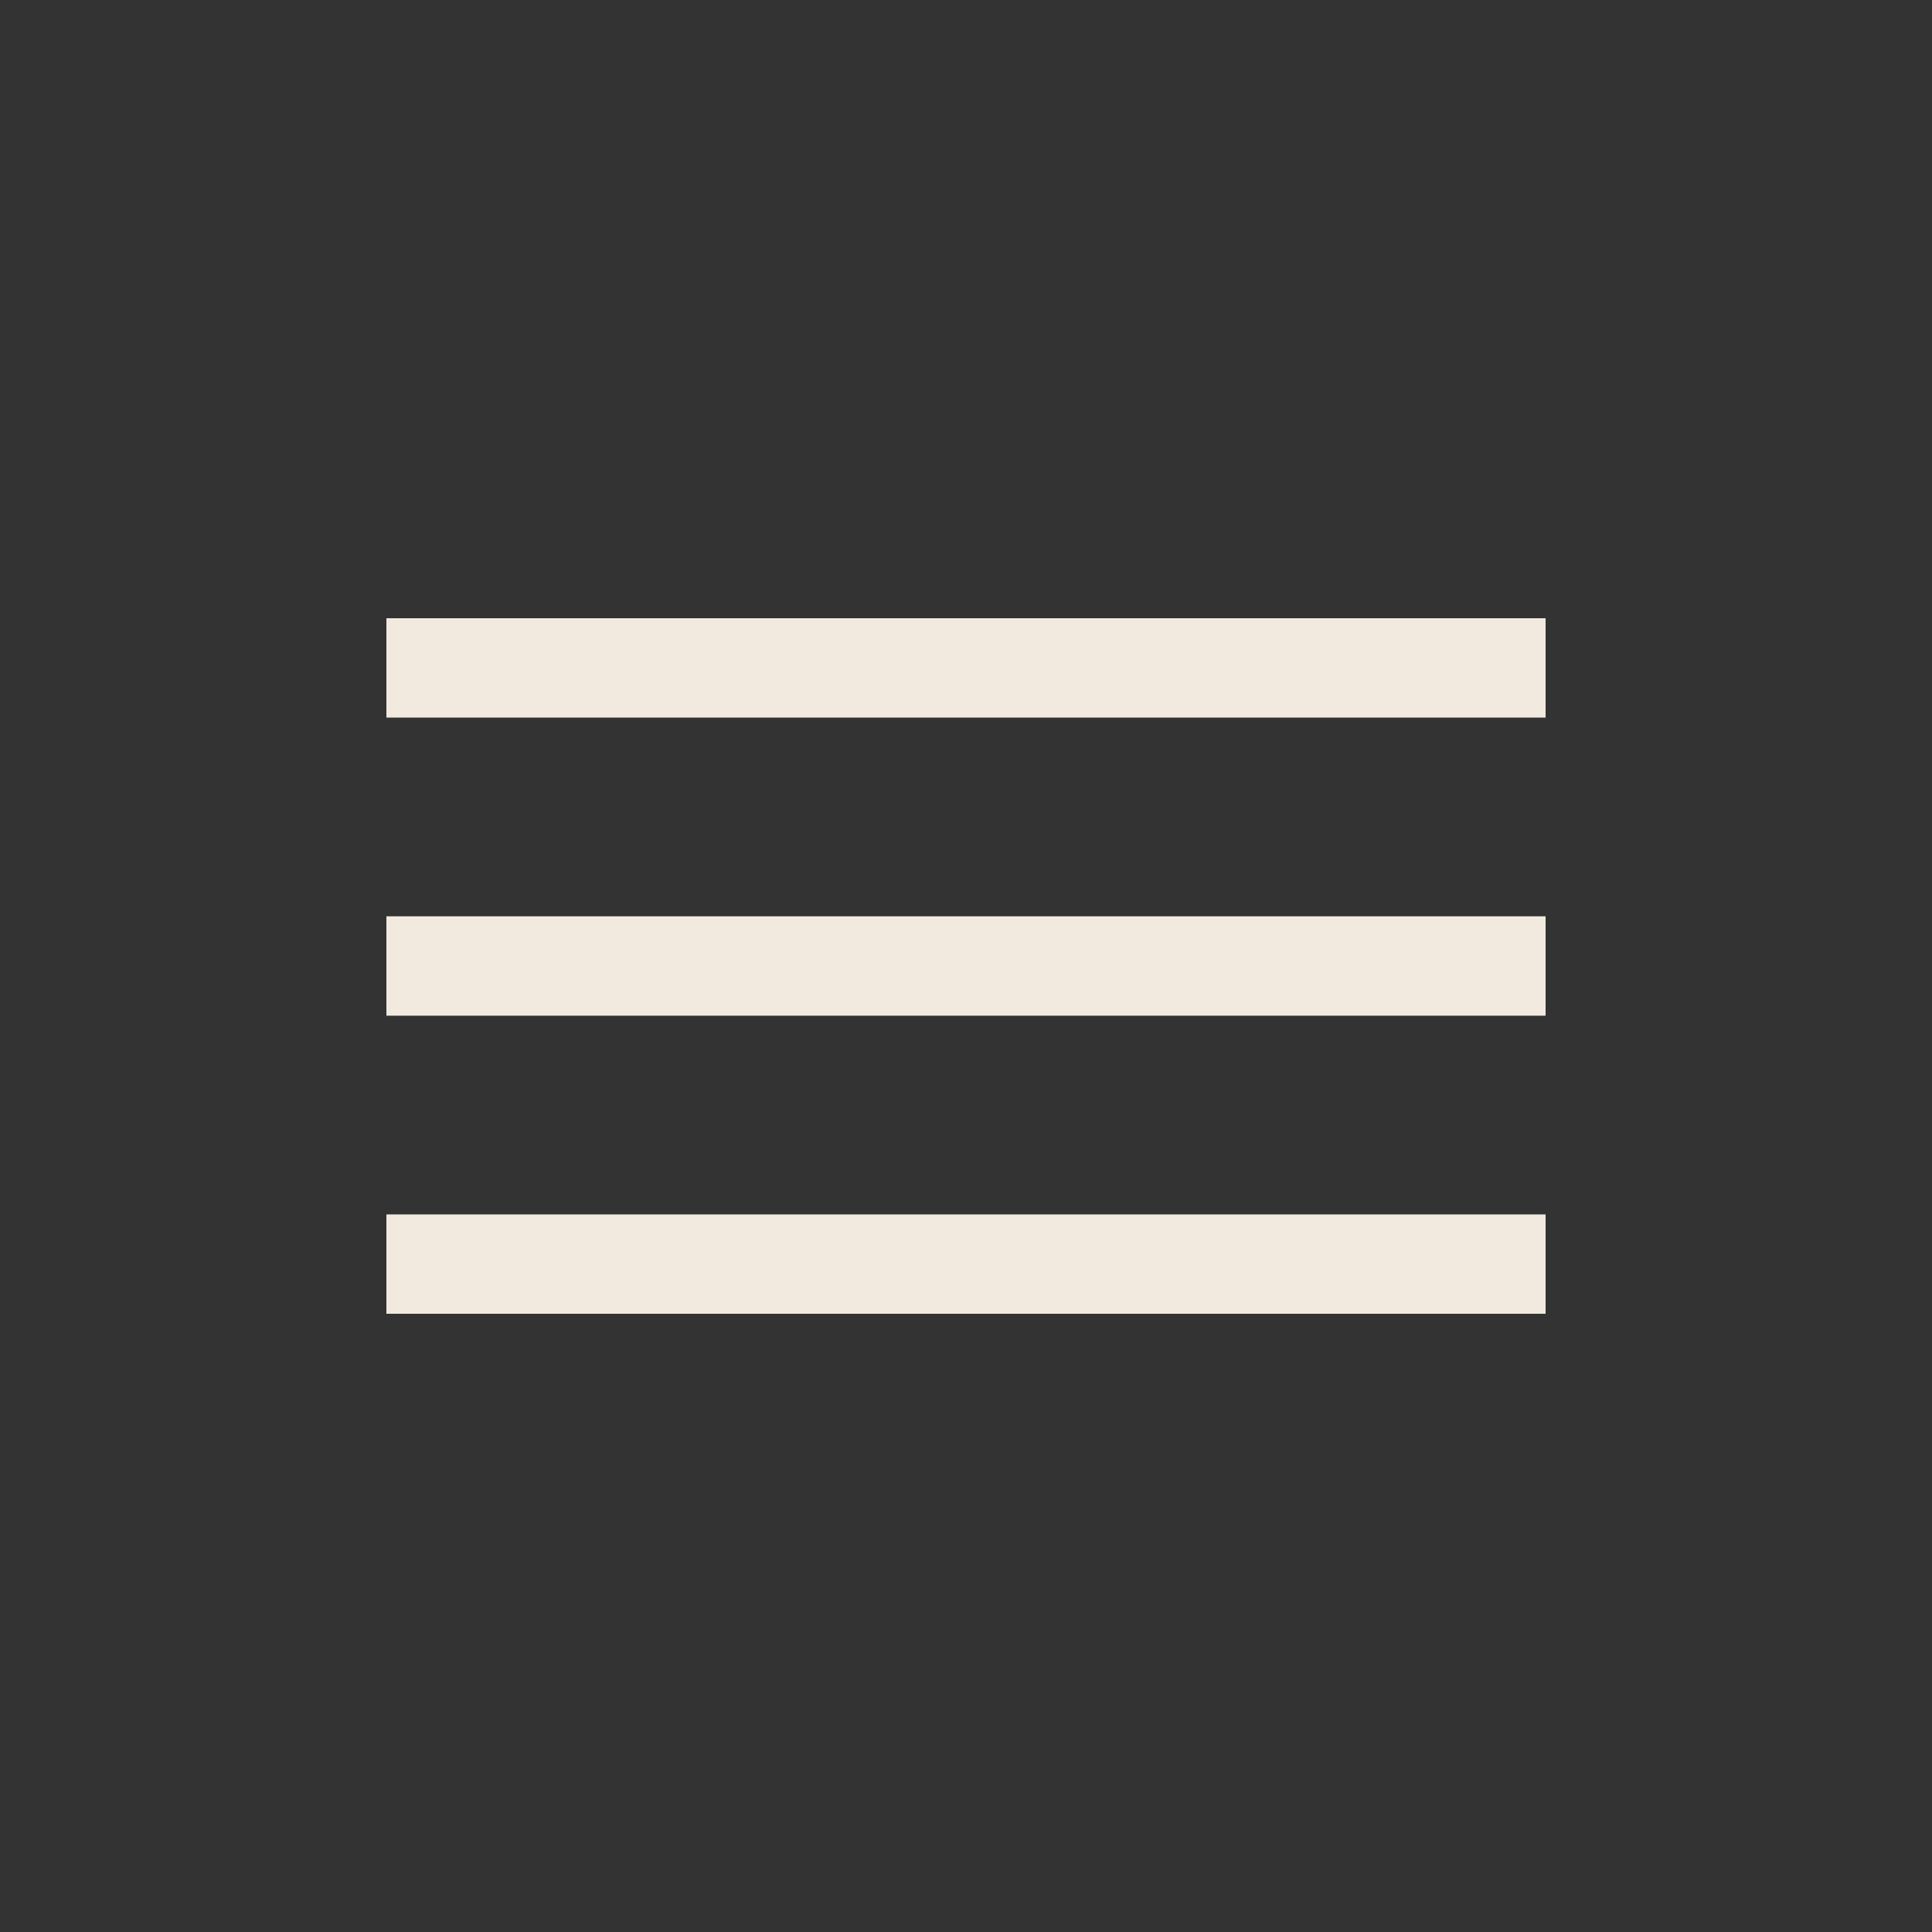
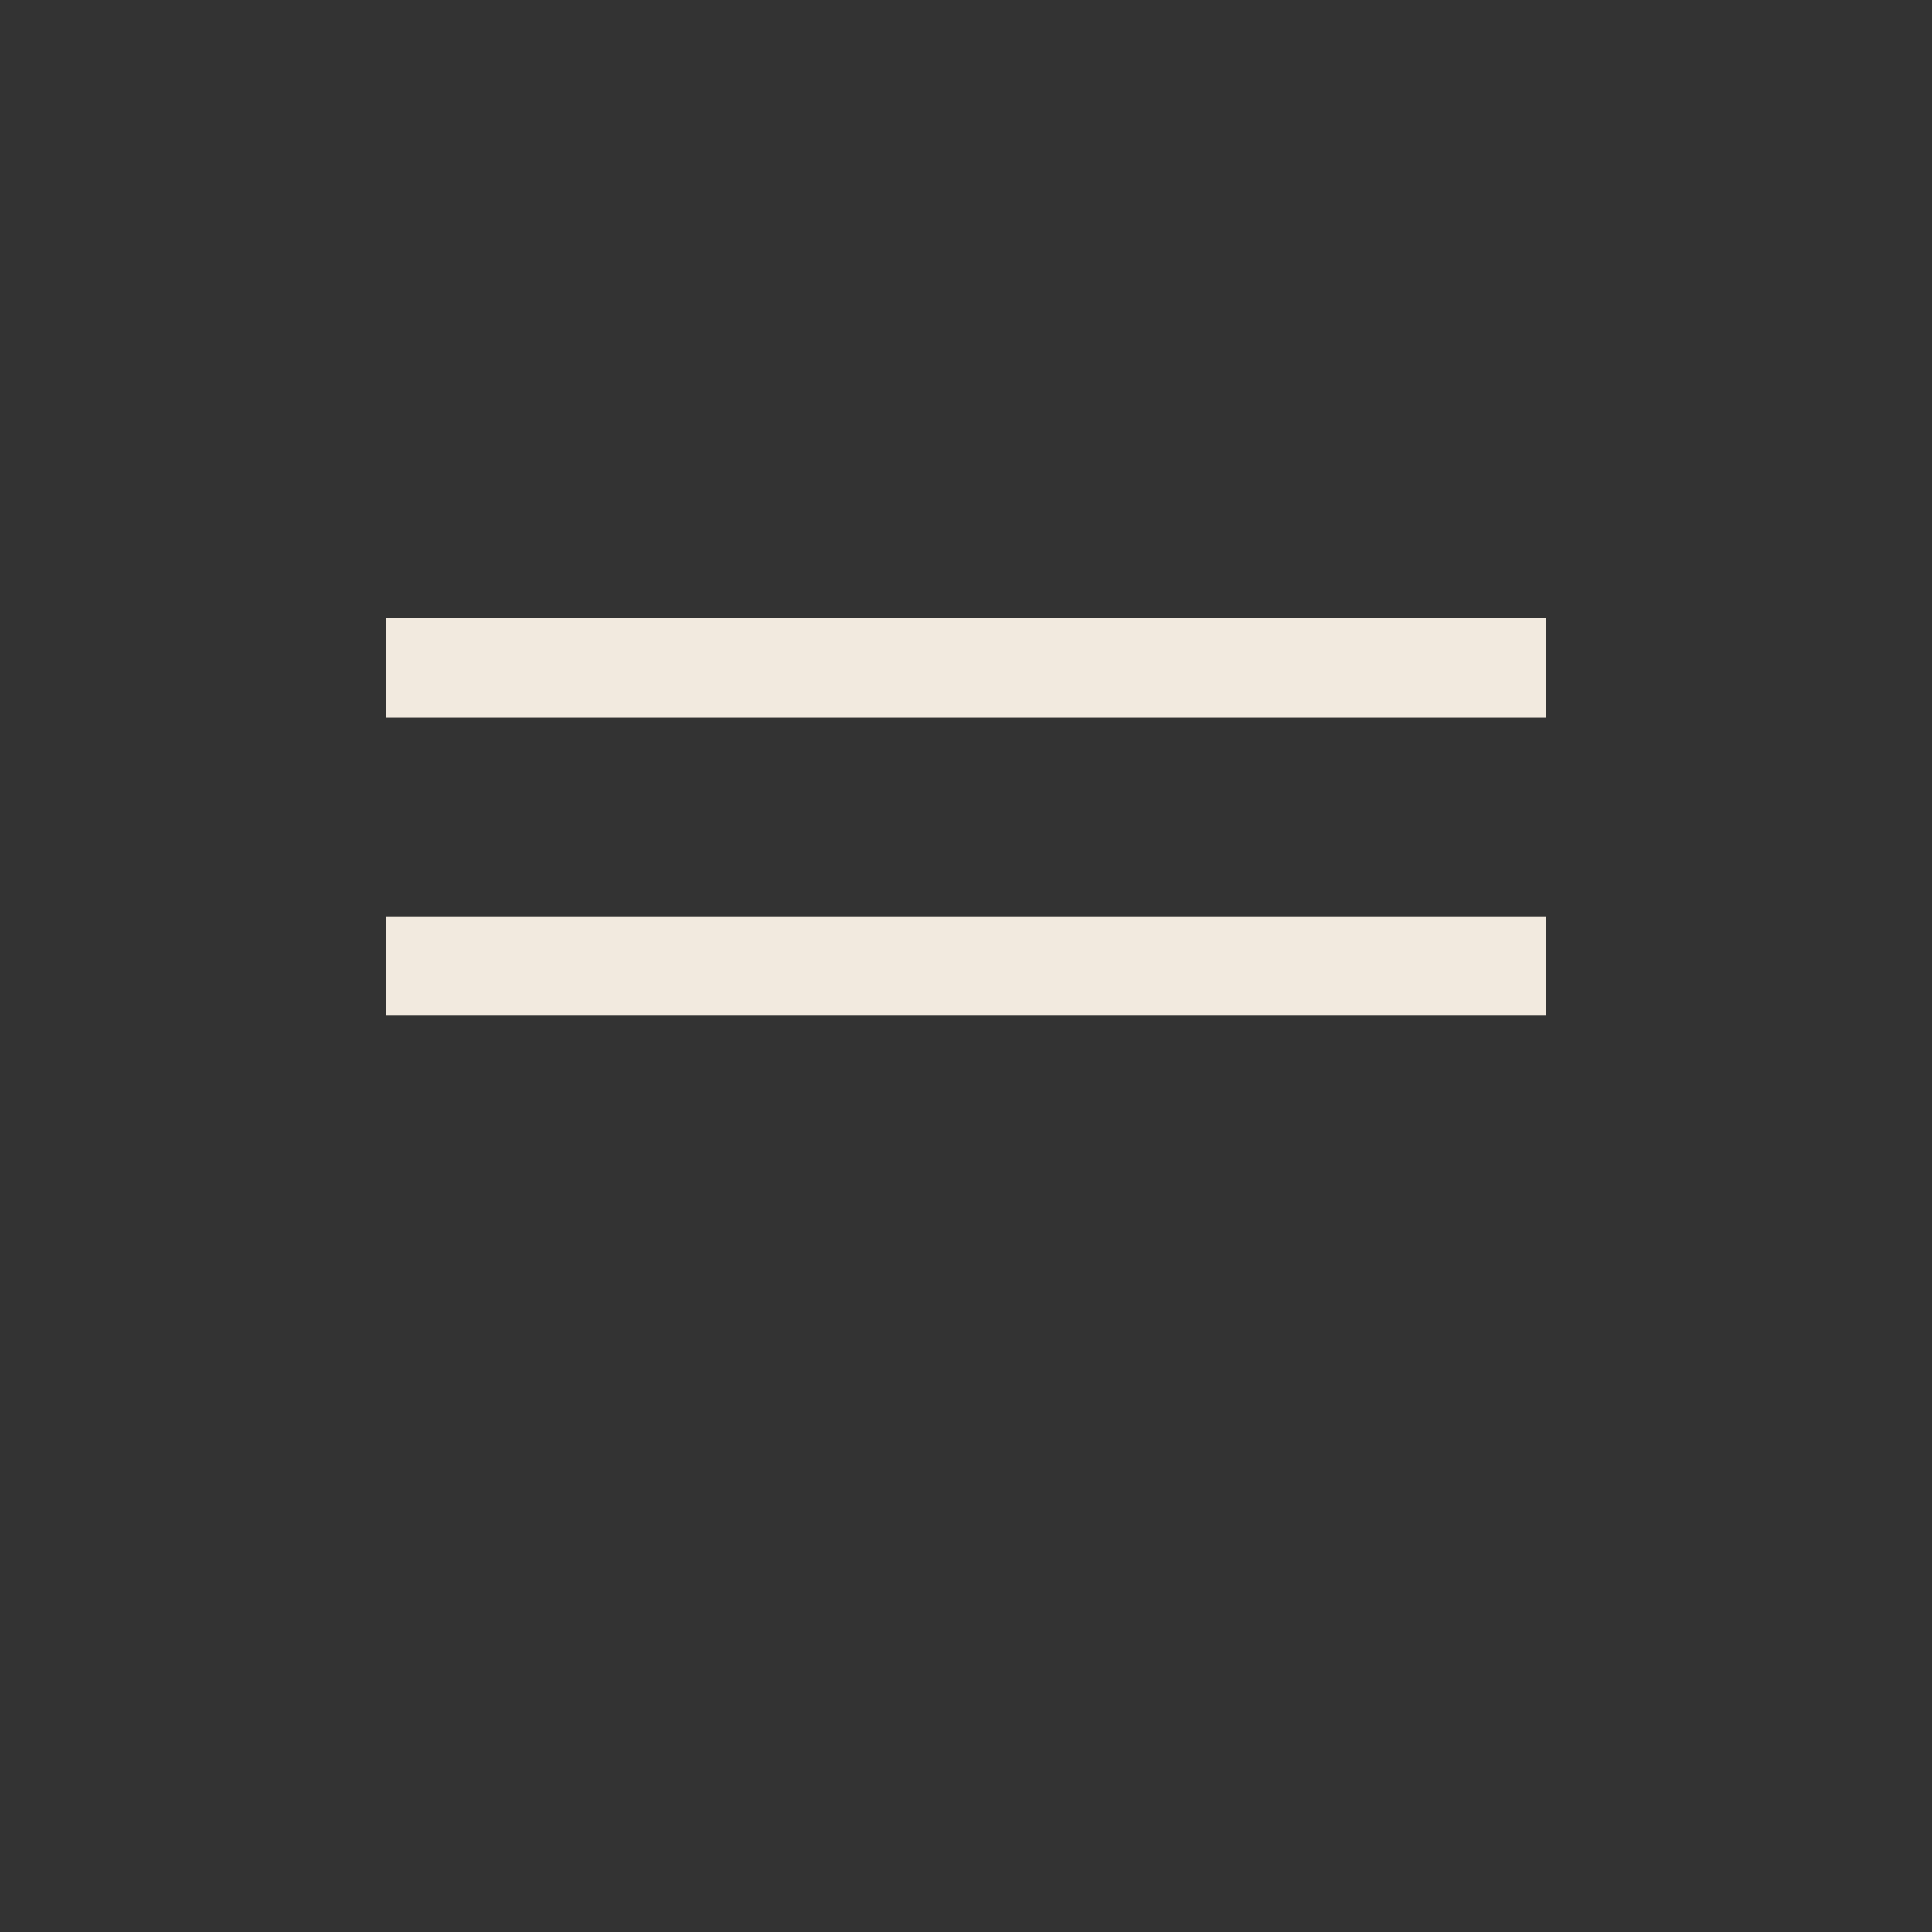
<svg xmlns="http://www.w3.org/2000/svg" width="50" height="50" viewBox="0 0 50 50" fill="none">
  <rect x="0" y="0" width="50" height="50" fill="#333333" stroke="none" />
-   <path d="M10 23.714H40V26.286H10V23.714ZM10 34H40V31.429H10V34ZM10 16V18.571H40V16H10Z" fill="#F2EADF" />
+   <path d="M10 23.714H40V26.286H10V23.714ZM10 34H40H10V34ZM10 16V18.571H40V16H10Z" fill="#F2EADF" />
</svg>